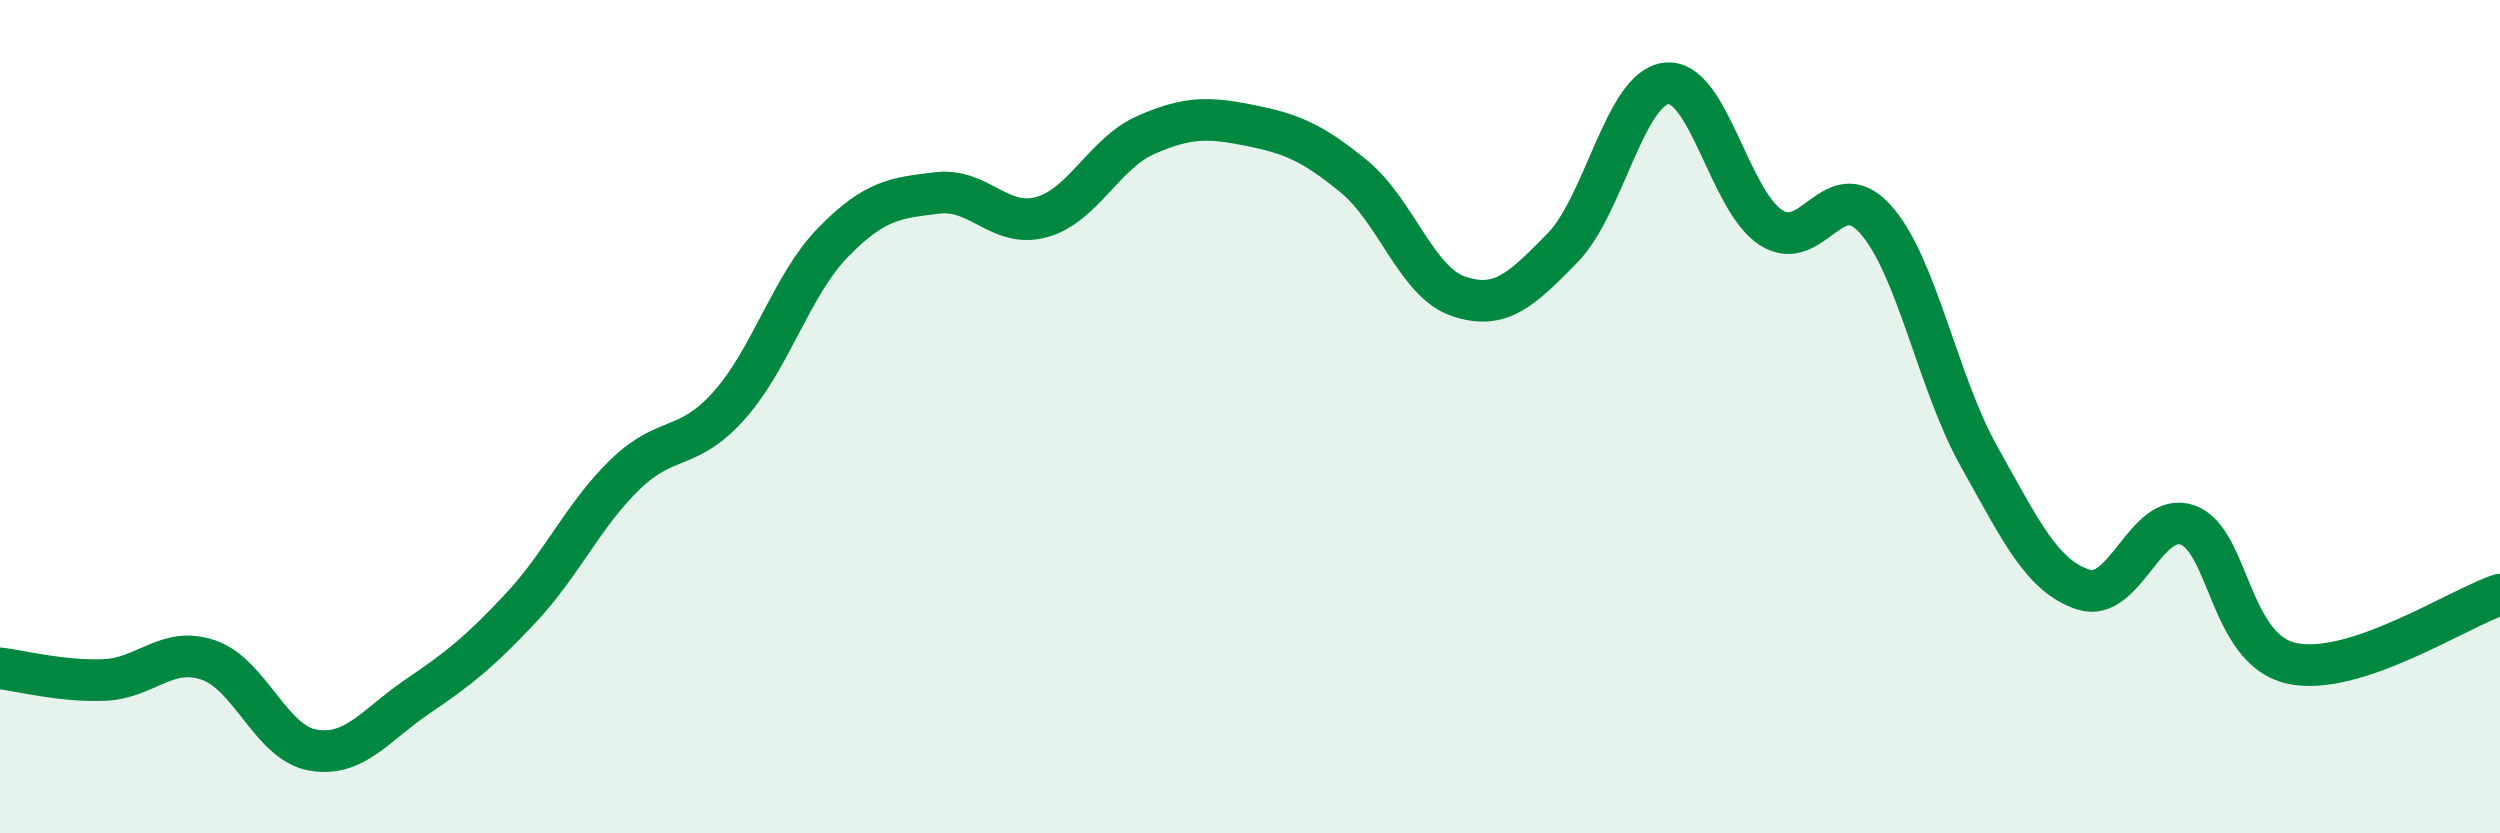
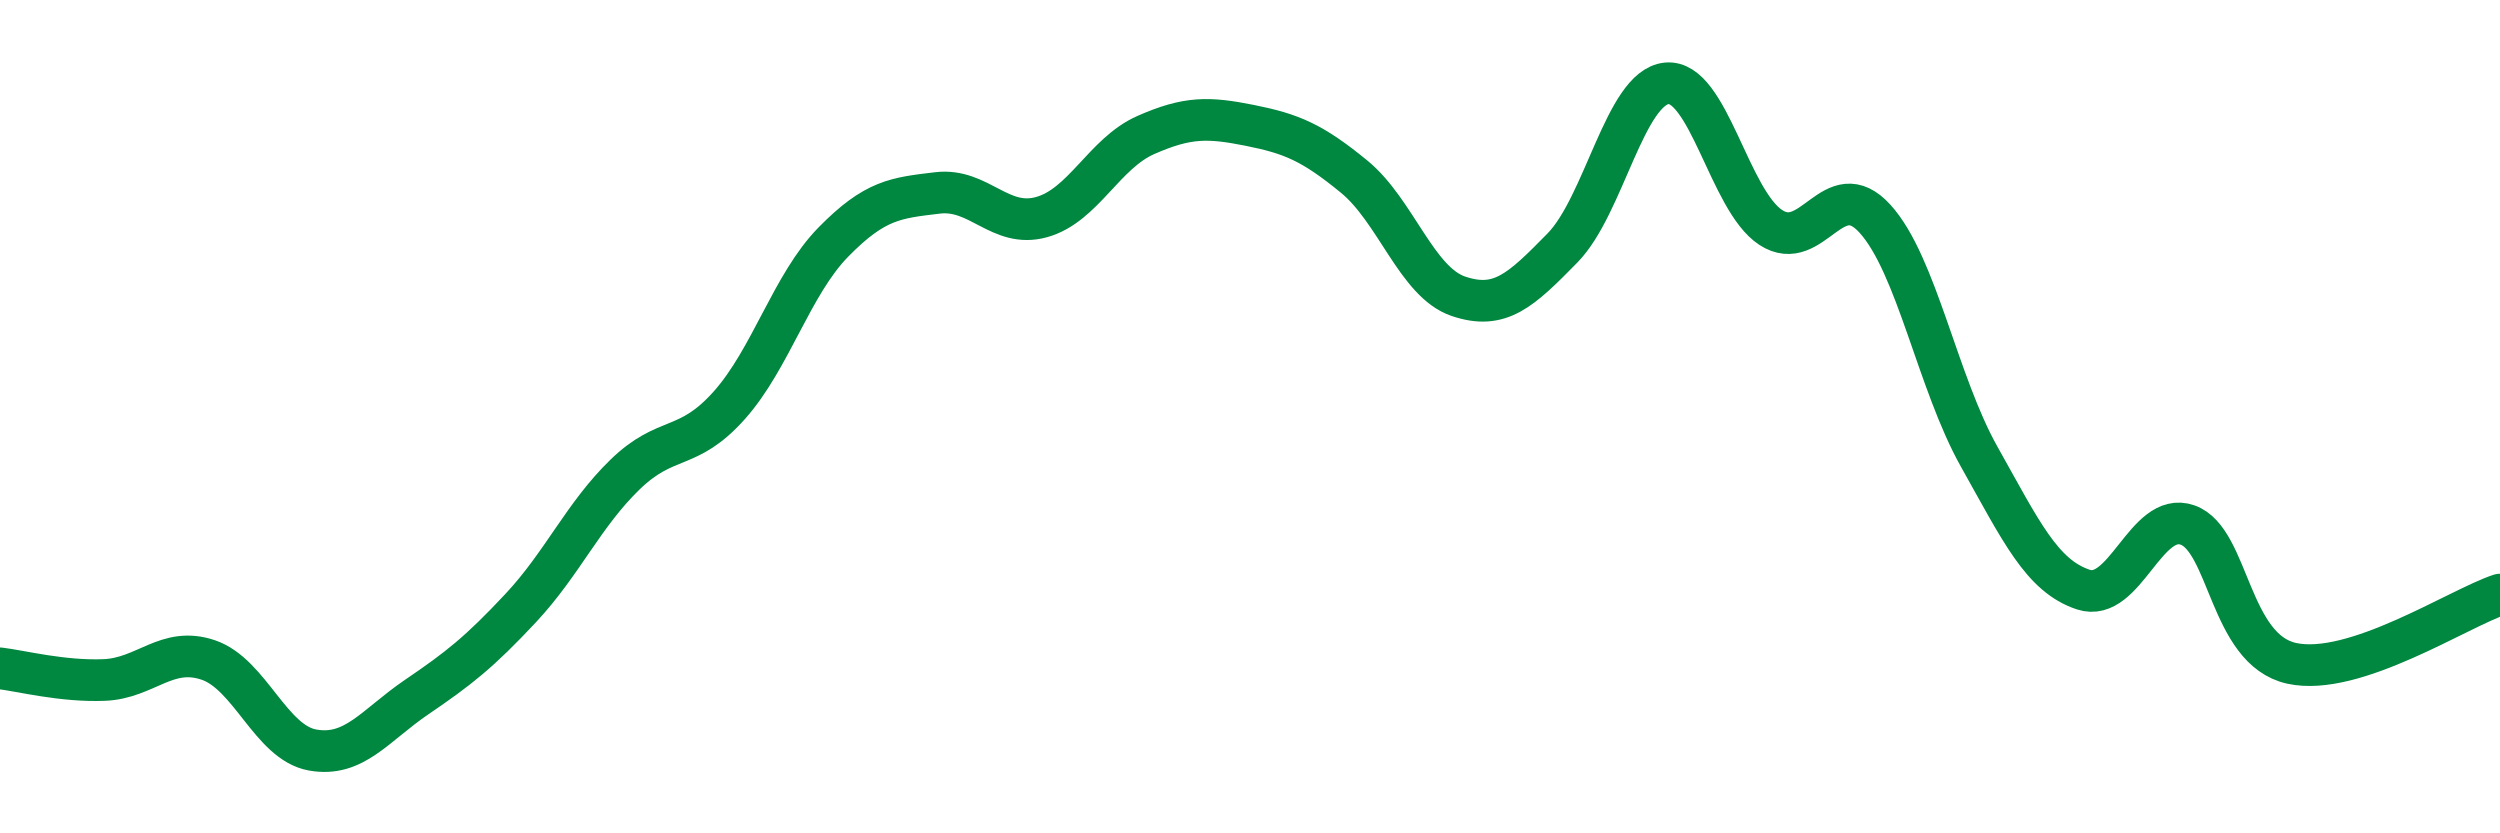
<svg xmlns="http://www.w3.org/2000/svg" width="60" height="20" viewBox="0 0 60 20">
-   <path d="M 0,16.04 C 0.5,16.1 1.5,16.36 2.5,16.32 C 3.5,16.28 4,15.5 5,15.84 C 6,16.18 6.5,17.82 7.5,18 C 8.5,18.18 9,17.41 10,16.73 C 11,16.05 11.5,15.66 12.5,14.59 C 13.5,13.52 14,12.36 15,11.39 C 16,10.42 16.5,10.85 17.5,9.73 C 18.5,8.61 19,6.83 20,5.81 C 21,4.79 21.5,4.75 22.5,4.63 C 23.5,4.51 24,5.49 25,5.21 C 26,4.93 26.5,3.68 27.5,3.24 C 28.5,2.8 29,2.81 30,3.01 C 31,3.21 31.5,3.42 32.5,4.24 C 33.5,5.06 34,6.77 35,7.11 C 36,7.45 36.5,6.97 37.5,5.95 C 38.5,4.93 39,2.1 40,2 C 41,1.9 41.5,4.81 42.5,5.46 C 43.5,6.11 44,4.15 45,5.25 C 46,6.35 46.5,9.18 47.5,10.96 C 48.5,12.74 49,13.82 50,14.15 C 51,14.48 51.5,12.25 52.5,12.6 C 53.5,12.95 53.5,15.59 55,15.92 C 56.5,16.25 59,14.6 60,14.27L60 20L0 20Z" fill="#008740" opacity="0.1" stroke-linecap="round" stroke-linejoin="round" />
  <path d="M 0,16.04 C 0.5,16.1 1.5,16.36 2.5,16.32 C 3.5,16.28 4,15.5 5,15.84 C 6,16.18 6.5,17.82 7.5,18 C 8.5,18.18 9,17.41 10,16.73 C 11,16.05 11.5,15.66 12.5,14.59 C 13.5,13.52 14,12.36 15,11.39 C 16,10.42 16.5,10.85 17.5,9.73 C 18.5,8.61 19,6.83 20,5.81 C 21,4.79 21.5,4.75 22.5,4.63 C 23.5,4.51 24,5.49 25,5.21 C 26,4.93 26.5,3.68 27.5,3.24 C 28.5,2.8 29,2.81 30,3.01 C 31,3.21 31.5,3.42 32.5,4.24 C 33.5,5.06 34,6.77 35,7.11 C 36,7.45 36.5,6.97 37.5,5.95 C 38.5,4.93 39,2.1 40,2 C 41,1.9 41.5,4.81 42.5,5.46 C 43.5,6.11 44,4.15 45,5.25 C 46,6.35 46.5,9.18 47.5,10.96 C 48.5,12.74 49,13.82 50,14.15 C 51,14.48 51.5,12.25 52.5,12.6 C 53.5,12.95 53.5,15.59 55,15.92 C 56.5,16.25 59,14.6 60,14.27" stroke="#008740" stroke-width="1" fill="none" stroke-linecap="round" stroke-linejoin="round" />
</svg>